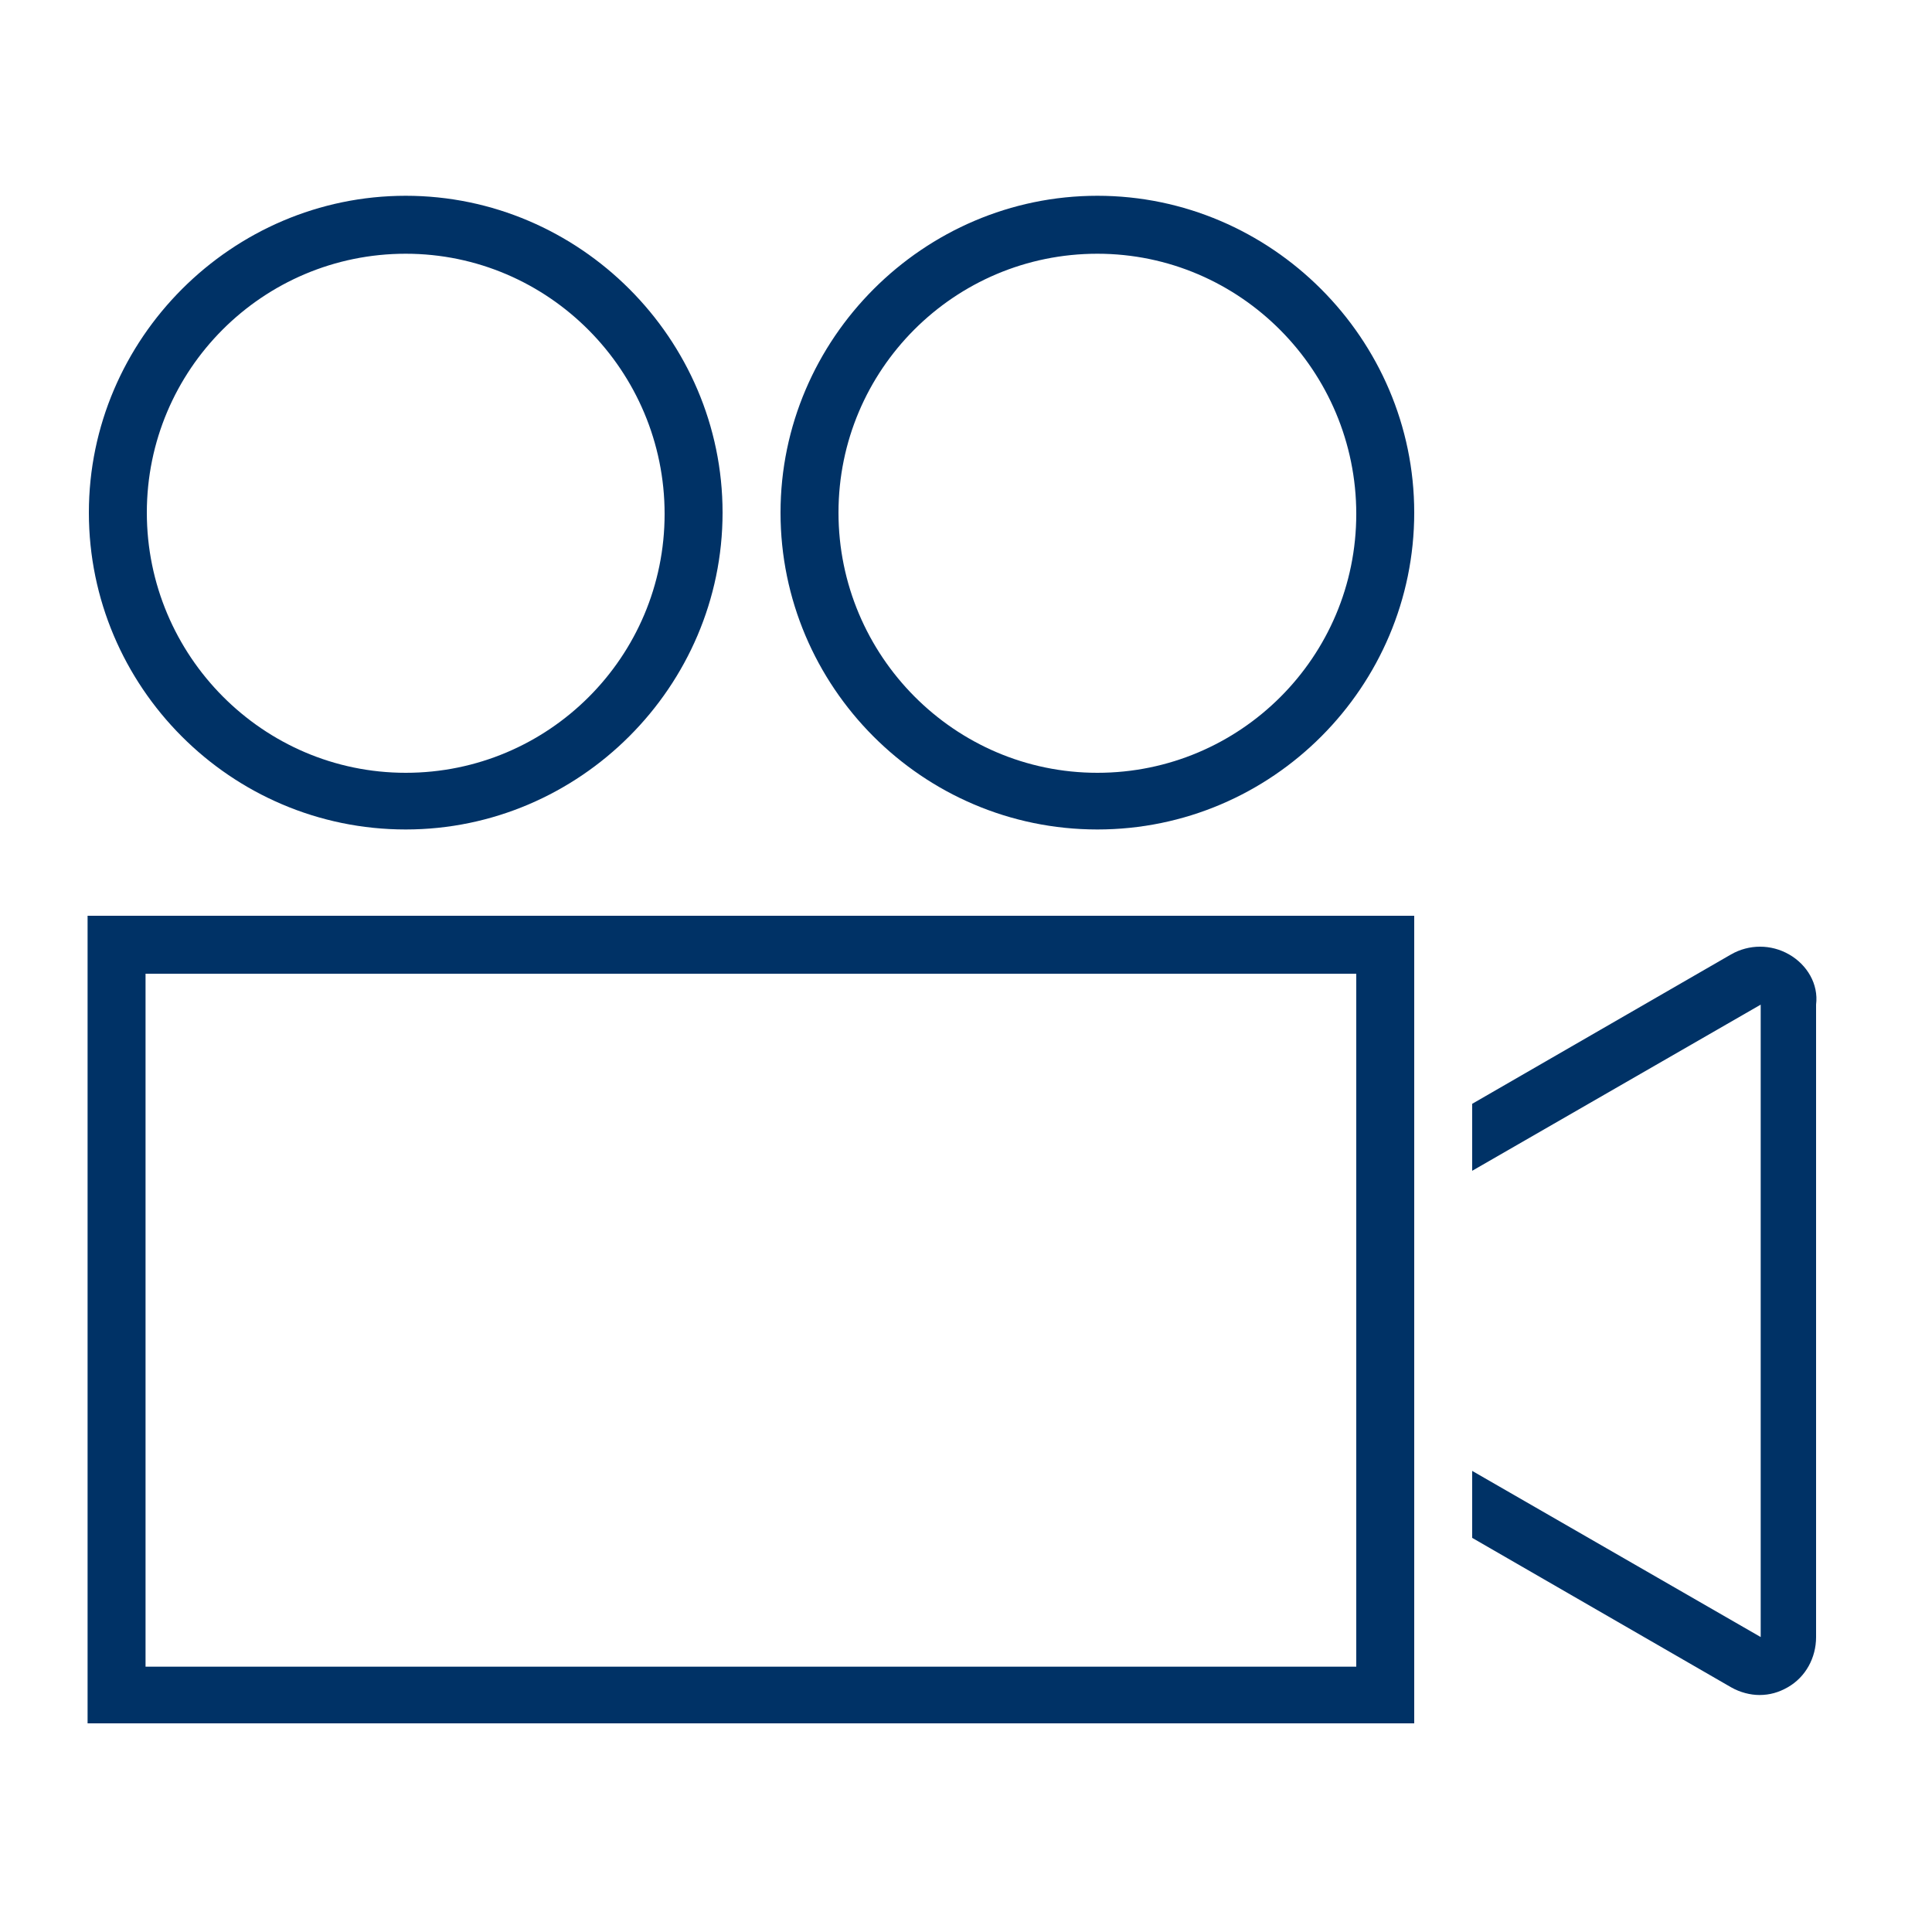
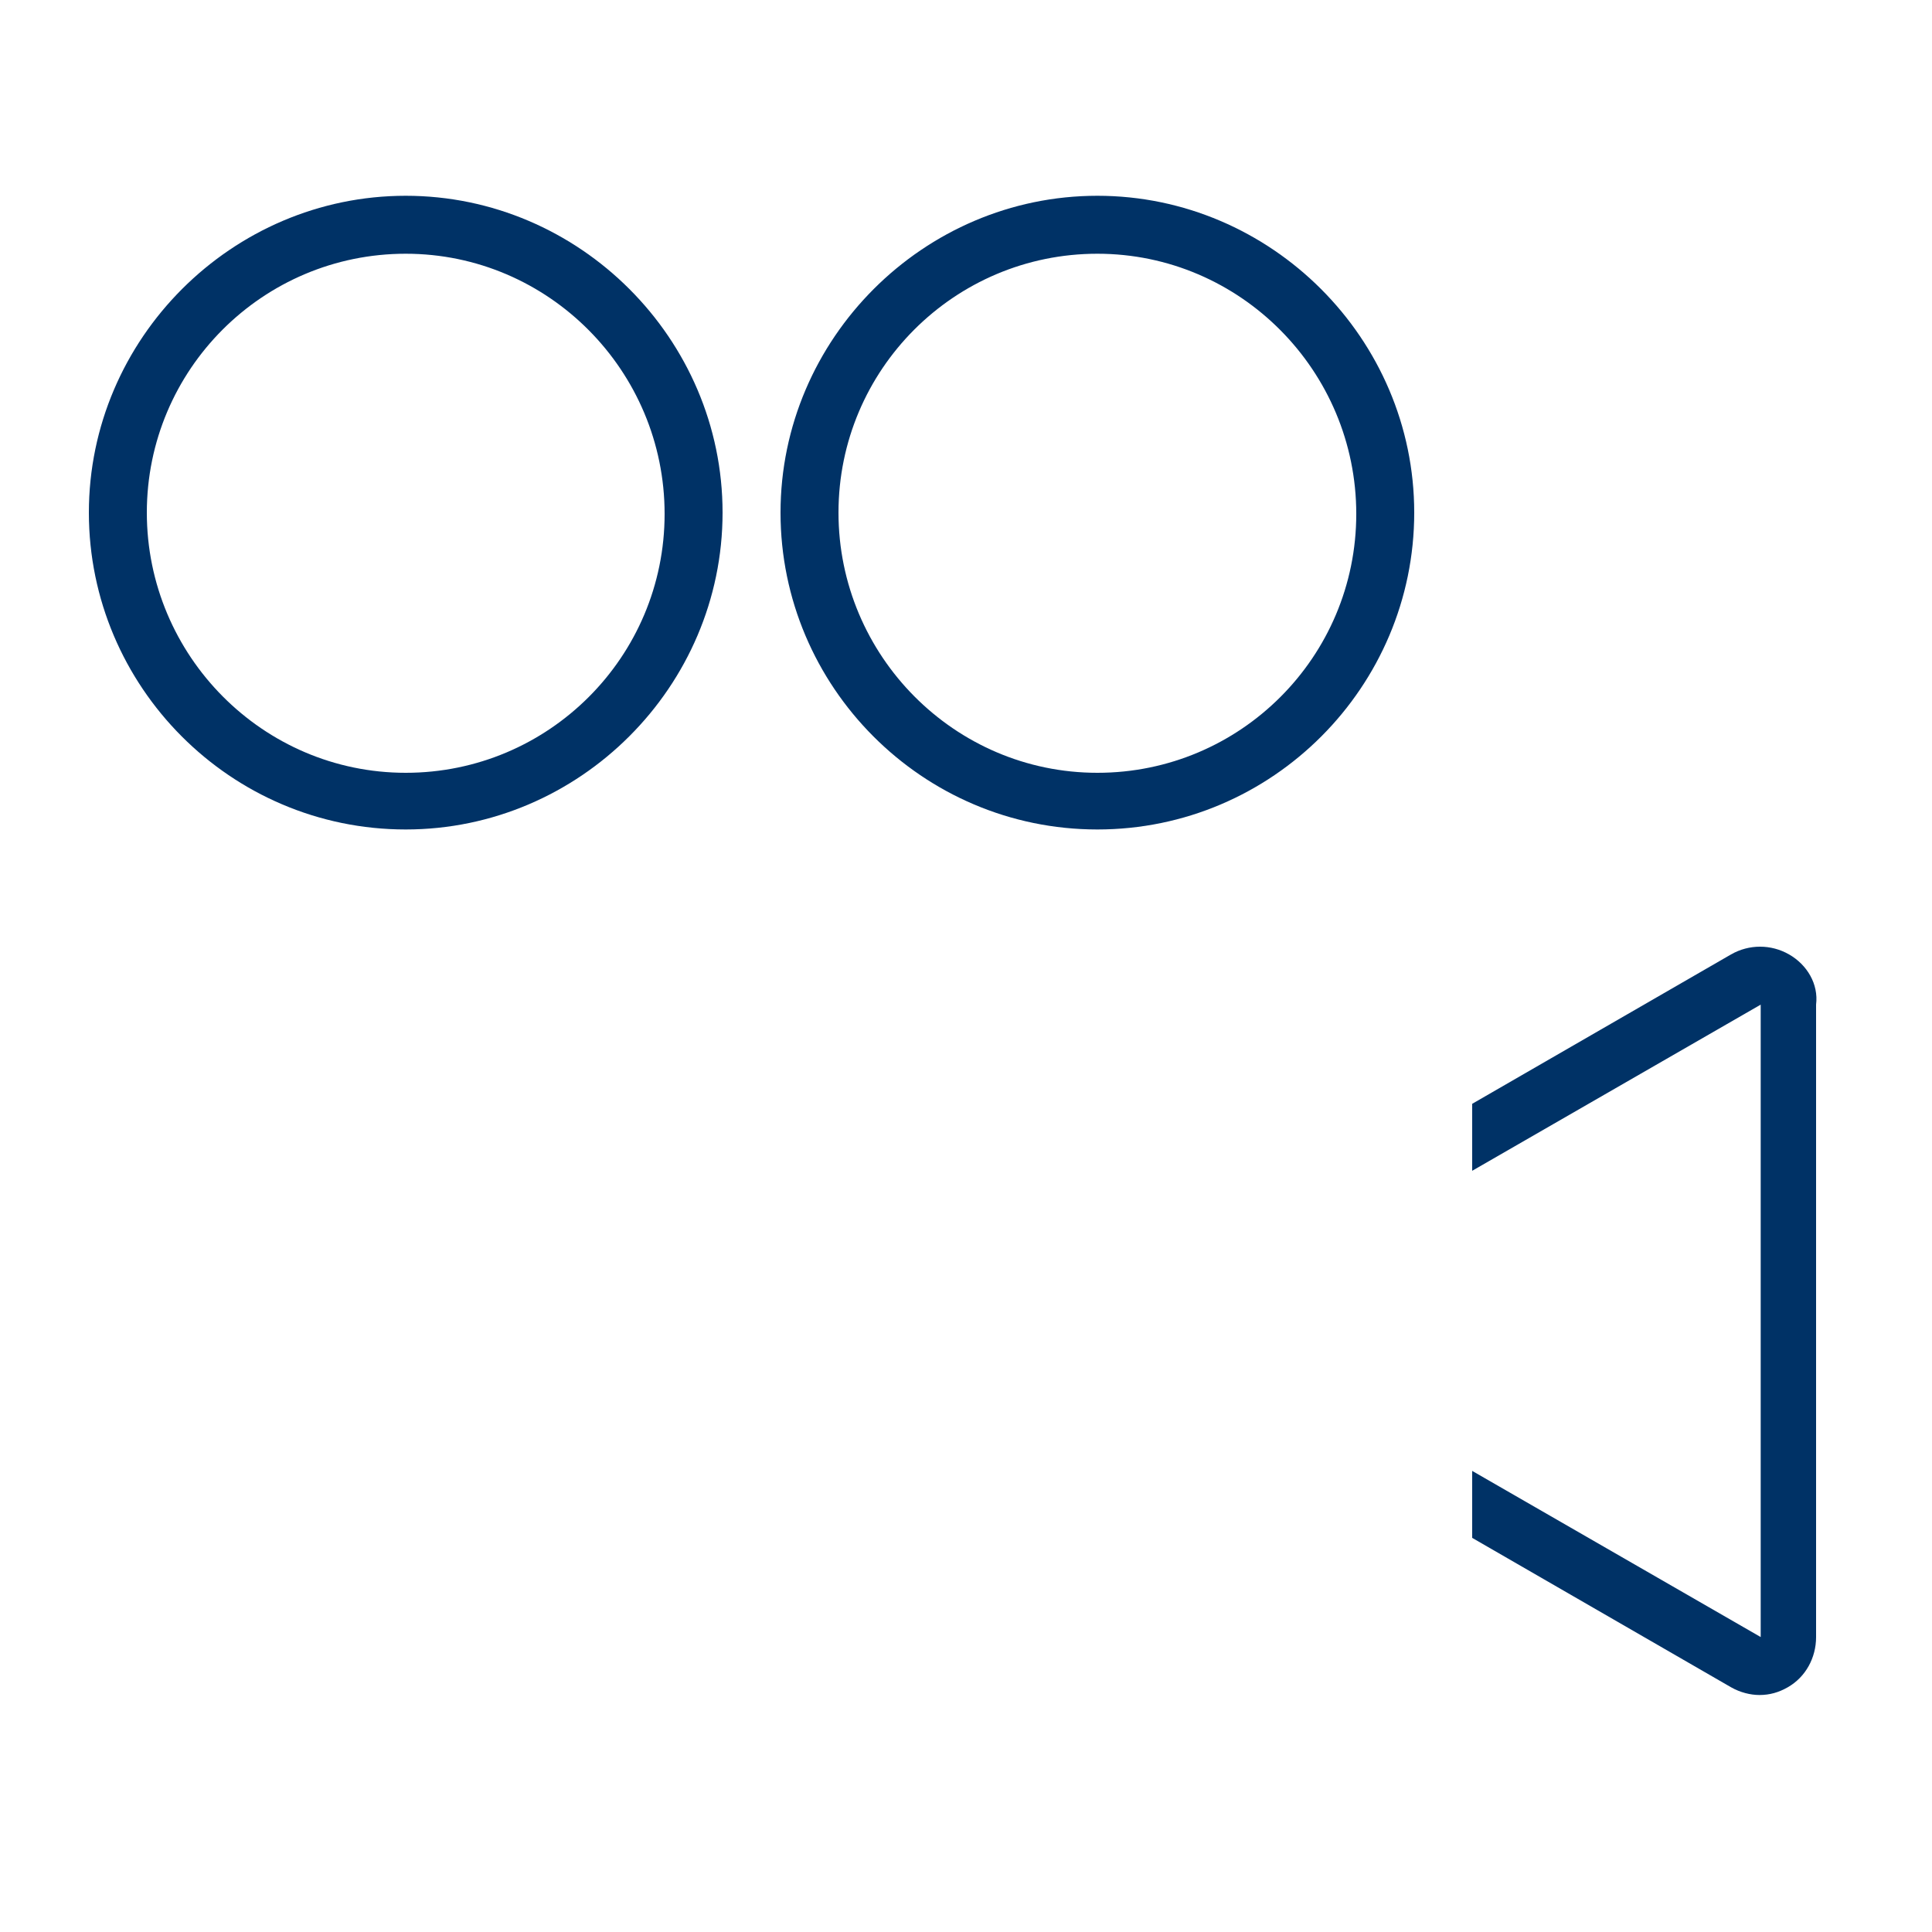
<svg xmlns="http://www.w3.org/2000/svg" version="1.1" id="Layer_1" x="0px" y="0px" viewBox="0 0 150 150" style="enable-background:new 0 0 150 150;" xml:space="preserve">
  <style type="text/css">
	.st0{display:none;fill:#003366;}
	.st1{display:none;fill:#003266;}
	.st2{fill:#003266;}
</style>
  <path class="st0" d="M32,54.9l4.4-19.8c1-3.9,4.4-6.6,8.4-6.8h60.6c4,0.2,7.4,2.9,8.4,6.8l4.2,19.8h3.2c0.5,0,1.1,0,1.6,0.1  l-4.4-20.9c-1.5-6-6.8-10.3-13-10.5H44.8c-6.2,0.2-11.5,4.5-13,10.5L27.2,55c0.5-0.1,1.1-0.1,1.6-0.1L32,54.9z" />
-   <path class="st0" d="M45,114.3c0.2,4.1-3,7.5-7.1,7.7s-7.5-3-7.7-7.1c0-0.2,0-0.4,0-0.5v-2.7h-4.7v2.7c-0.2,6.7,5.1,12.3,11.8,12.5  s12.3-5.1,12.5-11.8c0-0.2,0-0.5,0-0.7v-2.7H45V114.3z" />
+   <path class="st0" d="M45,114.3c0.2,4.1-3,7.5-7.1,7.7s-7.5-3-7.7-7.1c0-0.2,0-0.4,0-0.5v-2.7h-4.7v2.7c-0.2,6.7,5.1,12.3,11.8,12.5  s12.3-5.1,12.5-11.8c0-0.2,0-0.5,0-0.7v-2.7H45V114.3" />
  <path class="st0" d="M119.8,114.3c0,4.1-3.3,7.4-7.4,7.4c-4.1,0-7.4-3.3-7.4-7.4v-2.7h-4.7v2.7c-0.2,6.7,5.1,12.3,11.8,12.5  c6.7,0.2,12.3-5.1,12.5-11.8c0-0.2,0-0.5,0-0.7v-2.7h-4.7V114.3z" />
  <path class="st0" d="M123.8,60c-0.9-0.2-1.8-0.3-2.7-0.4H28.8c-0.9,0-1.9,0.1-2.8,0.4c-5,1.3-8.4,5.7-8.4,10.8v36.1h114.7V70.8  C132.3,65.7,128.8,61.2,123.8,60z M127.6,102.2H22.4V70.8c0-3.6,2.9-6.5,6.5-6.5h92.3c3.6,0,6.5,2.9,6.5,6.5  C127.6,70.8,127.6,102.2,127.6,102.2z" />
  <path class="st0" d="M36.9,71.2c-5.3,0-9.6,4.3-9.6,9.6c0,5.3,4.3,9.6,9.6,9.6s9.6-4.3,9.6-9.6C46.5,75.5,42.2,71.2,36.9,71.2z   M36.9,85.6c-2.7,0-4.9-2.2-4.9-4.9s2.2-4.9,4.9-4.9s4.9,2.2,4.9,4.9C41.8,83.5,39.6,85.6,36.9,85.6z" />
-   <path class="st0" d="M113.6,71.2c-5.3,0-9.6,4.3-9.6,9.6c0,5.3,4.3,9.6,9.6,9.6c4.5,0,8.5-3.2,9.4-7.6c0.3-1.3,0.3-2.6,0-3.9  C122,74.4,118.1,71.2,113.6,71.2z M113.6,85.6c-2.7,0-4.9-2.2-4.9-4.9s2.2-4.9,4.9-4.9s4.9,2.2,4.9,4.9  C118.4,83.5,116.2,85.6,113.6,85.6z" />
  <rect x="58.3" y="79" class="st0" width="35.4" height="4.7" />
  <path class="st1" d="M69.8,146.7c-0.9,0-1.7-0.1-2.5-0.4L39,136.8L6.8,125.5v-3.8l33.3,11.8l28.3,9.4c0.5,0.2,0.9,0.2,1.4,0.2  c0.9,0,1.7-0.3,2.4-0.8l0.6-0.4l-2.7-0.9c-0.5-0.2-0.8-0.5-1-0.9s-0.3-0.9-0.1-1.4c0.3-0.8,0.9-1.2,1.7-1.2c0.2,0,0.4,0,0.6,0.1  l9.5,3.1c0.2,0.1,0.5,0.1,0.7,0.1c0.8,0,1.5-0.4,1.9-1l0.7-1l-5.7-1.9c-0.5-0.2-0.8-0.5-1-0.9s-0.3-0.9-0.1-1.4  c0.3-0.8,0.9-1.2,1.7-1.2c0.2,0,0.4,0,0.6,0.1l9.1,3c0.2,0.1,0.5,0.1,0.7,0.1c0.9,0,1.7-0.5,2.1-1.3l1.3-2.6l-12.3-4.1  c-0.5-0.2-0.8-0.5-1-0.9s-0.3-0.9-0.1-1.4c0.3-0.8,0.9-1.2,1.7-1.2c0.2,0,0.4,0,0.6,0.1l21,7c0.3,0.1,0.6,0.2,0.9,0.2  c1.1,0,2.2-0.6,2.7-1.7c0.4-0.8,0.4-1.6,0.1-2.4c-0.3-0.8-0.9-1.4-1.6-1.7l-37.1-15.9c-1.8-0.8-2.9-2.5-2.9-4.4  c0-2.1,1.3-3.9,3.3-4.6l6.4-2.2c1.3-0.4,2.1-1.8,1.8-3.2c-0.3-1.2-1.4-2-2.6-2c-0.2,0-0.4,0-0.6,0.1l-13.9,3.1l-8,8  c-1.9,1.9-4.5,3-7.2,3c-1.4,0-2.8-0.3-4.1-0.9L6.8,92.5v-4l34.5,15.5c0.8,0.4,1.7,0.6,2.6,0.6c1.7,0,3.4-0.7,4.6-1.9l8.4-8.4  c0.2-0.2,0.5-0.4,0.9-0.5l14.4-3.2c0.5-0.1,0.9-0.2,1.4-0.2c2.9,0,5.4,2,6.1,4.8c0.8,3.2-1,6.5-4.1,7.5l-6.4,2.2  c-0.5,0.2-0.8,0.6-0.8,1.1c0,0.5,0.3,0.9,0.7,1.1l37.1,15.9c0.9,0.4,1.7,1,2.4,1.8l0.1,0.1h8V55.9H53.9v37.7c0,1-0.8,1.8-1.8,1.8  s-1.8-0.8-1.8-1.8v-5.1l-0.4,0.3c-1.7,1.2-3.8,1.8-5.9,1.8c-1.4,0-2.8-0.3-4.1-0.9l-33-14.8v-4l34.5,15.5C42.1,86.8,43,87,44,87  c1.7,0,3.4-0.7,4.6-1.9l1.6-1.6V55.2L50,55.2c-4.3-1.9-14.4-6.9-14.4-11.5c0-1-0.6-1.5-2-2.6c-1.8-1.5-4.2-3.5-4.2-7.8  c0-3.9,1.5-7.2,4.1-9.1c1.4-1,3.2-1.6,5.1-1.6c1.2,0,2.4,0.2,3.7,0.6c0.7,0.2,1.4,0.3,2.2,0.3c1.6,0,3.3-0.5,5.1-1  c1.7-0.5,3.4-1,5.1-1c1.9,0,3.6,0.6,4.9,2c0.9,0.9,1.8,1.8,2.8,2.9l0.1,0.1l0.2-0.1c1.4-0.4,3-0.8,4.5-0.8c1.9,0,3.6,0.6,4.9,2  c1.1,1.1,2.7,2.7,4.3,4.5l0.2,0.2l0.2-0.2c2.1-1.8,4.8-2.9,7.6-2.9c4.2,0,8,2.3,9.9,6.1l0.1,0.1h0.2c0.1,0,0.1,0,0.1,0  c0,0,0.1,0,0.1,0c3.5,0,6.7,1.6,8.9,4.4l0.2,0.3l0.2-0.3c0.6-0.8,1.2-1.6,1.9-2.2l0.1-0.1l-0.1-0.2c-2.3-7.3-0.8-11.4,0.4-13.1  c1.4-2.2,3.7-3.5,6.9-3.8h0.1l0.1-0.1c2.7-3.7,6.9-5.8,11.4-5.8c4.4,0,8.1,3.6,8.1,8.1c0,2.3-0.4,4.7-1.1,6.9l0,0.1l0.1,0.1  c1.2,2.2,2.5,5.6,1.4,8.9c-0.9,2.4-2.9,4.4-6,5.7l-0.2,0.1l0,0.2c0.2,2-0.3,4.3-1.3,6.9l-0.1,0.4h7.6c1,0,1.8,0.8,1.8,1.8v72.7  c0,1-0.8,1.8-1.8,1.8h-22.9v0.3c0.1,1.2-0.2,2.3-0.6,3.3c-1.1,2.2-3.5,3.7-6,3.7c-0.7,0-1.4-0.1-2.1-0.3l-5.2-1.7l-1.5,3.1  c-1,2-3.1,3.3-5.4,3.3c-0.5,0-0.9-0.1-1.5-0.2l-0.2-0.1l-1.3,1.9c-1.1,1.7-3,2.6-5,2.6c-0.6,0-1.3-0.1-1.9-0.3l-2.4-0.8l-3,2  C73,146.2,71.4,146.7,69.8,146.7z M121.5,125h8.2l-4.7-7L121.5,125z M124.8,60.5c1,0,1.8,0.8,1.8,1.8v51.4l4.7,7V55.9h-10.9v63.2  l2.6-5.2V62.4C123,61.3,123.8,60.5,124.8,60.5z M94.6,39.2c-1.8,0-3.6,0.7-5,1.9l-0.2,0.2l0.2,0.2c3.1,2.6,5.1,6.4,5.7,10.4l0,0.2  h4.9l0-0.2c0.1-1.7,0.5-4.2,1.3-6.9v0c0,0,0,0,0-0.1c0,0,0,0,0,0c0-0.1,0.1-0.2,0.1-0.3c0-0.1,0.1-0.3,0.1-0.3l0-0.1  C100.7,41.3,97.8,39.2,94.6,39.2z M79.1,41.3c-6.2,0-11.5,4.5-12.5,10.6l-0.1,0.3h25.2l-0.1-0.3C90.6,45.8,85.3,41.3,79.1,41.3z   M38.6,26.2c-1.1,0-2.1,0.3-2.9,0.9c-1.6,1.2-2.5,3.4-2.5,6.1c0,2.6,1.4,3.7,2.9,5c1.5,1.2,3.3,2.7,3.3,5.4v0v0  c0.3,1.8,7,5.9,13.1,8.5l0.1,0h10.4l0-0.2c0.1-0.3,0.1-0.6,0.1-0.9l0-0.1l-0.1-0.1c-0.7-0.6-1.8-1.8-3.4-3.2l-0.1-0.1H50  c-1,0-1.8-0.8-1.8-1.8c0-1,0.8-1.8,1.8-1.8h5.2l-0.5-0.5c-4-3.3-9.6-7.5-13.5-8.4c-0.5-0.1-0.9-0.4-1.1-0.8  c-0.3-0.4-0.3-0.9-0.2-1.4c0.2-0.8,0.9-1.4,1.8-1.4c0.2,0,0.3,0,0.4,0.1c2.3,0.6,5.3,2.1,8.8,4.5l0.6,0.4l-1.2-4.8  c-0.1-0.5-0.1-1,0.2-1.4c0.3-0.4,0.6-0.7,1.1-0.8c0.2,0,0.3-0.1,0.4-0.1c0.8,0,1.6,0.6,1.8,1.4l2.3,9.2l0.1,0.1  c3.4,2.8,6.4,5.5,7.8,6.9l0.3,0.2l0.2-0.3c1-2,2.3-3.7,4-5.2l0.1-0.1l-0.1-0.2C66.8,36,60.2,29.4,57,26.2c-0.6-0.6-1.4-0.9-2.3-0.9  c-1,0-2.3,0.3-4.1,0.8h0c-1.9,0.5-3.9,1.1-6,1.1c-1.2,0-2.3-0.2-3.4-0.5C40.2,26.4,39.3,26.2,38.6,26.2z M104.4,48.3  c-0.3,1.2-0.5,2.5-0.6,3.7l0,0.3h17.7l0.1-0.2c1.8-3.9,2.2-6.7,1.2-8.5c-1.1-2.1-4-3.5-8.8-4.3c-0.5-0.1-1.1-0.1-1.6-0.1  c-1.6,0-3,0.5-4.2,1.5c-1,0.8-1.8,2.1-2.6,3.7l-0.1,0.3l4.6,1.6c0.5,0.2,0.8,0.5,1,0.9c0.2,0.4,0.3,0.9,0.1,1.4  c-0.3,0.8-0.9,1.2-1.7,1.2c-0.2,0-0.4,0-0.6-0.1l-4.6-1.5L104.4,48.3z M129.3,34.8c-0.8,1.3-1.8,2.5-2.9,3.5l-1.7,1.7l0.2,0.2  c0.3,0.3,0.5,0.6,0.7,0.9l0.1,0.2l0.2-0.1c1.9-0.9,3.2-2.1,3.7-3.5c0.3-0.8,0.3-1.8,0.1-2.8l-0.1-0.6L129.3,34.8z M67.1,29.5  c-0.4,0-0.9,0.1-1.4,0.2l-0.4,0.1l0.3,0.3c3,3.5,4.9,6.4,6,9.1l0.1,0.3l0.3-0.1c0.4-0.2,0.8-0.4,1.2-0.5l0.1-0.1l0-0.2  c0.2-1.1,0.5-2.1,0.9-3l0.1-0.2l-0.1-0.1c-1.8-2.1-3.7-3.9-4.7-4.9C68.8,29.8,68.1,29.5,67.1,29.5z M79.1,37.7  c2.4,0,4.8,0.5,7.1,1.6l0.2,0.1l0.1-0.1c1.1-1.2,2.4-2.1,3.8-2.7l0.3-0.1l-0.2-0.3C89,34.2,86.7,33,84.3,33c-2.9,0-5.6,1.7-6.8,4.4  l-0.2,0.4l0.4,0C78.1,37.7,78.6,37.7,79.1,37.7z M122.7,23.1c0.5,0,0.9,0.2,1.3,0.5c0.7,0.7,0.7,1.9,0,2.6  c-1.7,1.7-3.5,5.5-4.9,10.2l-0.1,0.2l0.2,0.1c0.8,0.3,1.6,0.6,2.4,1l0.2,0.1l2.1-2.1c3.5-3.5,5.4-8,5.4-12.9c0-2.4-2-4.4-4.4-4.4  c-5.9,0-10.7,4.8-10.7,10.7v6.4l0.2,0c0.1,0,0.1,0,0.2,0c0.1,0,0.1,0,0.2,0c0.1,0,0.2,0.1,0.3,0.1c0.1,0,0.2,0,0.3,0.1l0.2,0.1  l0.1-0.2c1.1-3.8,3-9,5.8-11.9C121.8,23.3,122.2,23.1,122.7,23.1z M110.6,25.3c-0.5,0.4-0.9,0.8-1.2,1.2c-1.7,2.6-0.9,6.9-0.2,9.3  l0.1,0.3l0.3-0.1c0.3-0.1,0.5-0.2,0.8-0.2l0.2-0.1v-6.5c0-1.2,0.2-2.4,0.5-3.6l0.2-0.7L110.6,25.3z" />
  <g id="Black">
    <path class="st2" d="M31.5,64.4c-13.6,0-24.6-11.1-24.6-24.6s11.1-24.6,24.6-24.6s24.6,11.1,24.6,24.6S45,64.4,31.5,64.4z    M31.5,19.7c-11.1,0-20.1,9-20.1,20.1S20.4,60,31.5,60s20.1-9,20.1-20.1S42.6,19.7,31.5,19.7z" />
    <path class="st2" d="M85.2,64.4c-13.6,0-24.6-11.1-24.6-24.6s11.1-24.6,24.6-24.6s24.6,11.1,24.6,24.6S98.8,64.4,85.2,64.4z    M85.2,19.7c-11.1,0-20.1,9-20.1,20.1S74.1,60,85.2,60s20.1-9,20.1-20.1S96.3,19.7,85.2,19.7z" />
    <path class="st2" d="M138.9,74.1c-1.4-0.8-3.1-0.8-4.5,0l-20.1,11.6v5.2l22.4-12.9v49.1l-22.4-12.9v5.2l20.1,11.6   c0.7,0.4,1.5,0.6,2.2,0.6c0.8,0,1.5-0.2,2.2-0.6c1.4-0.8,2.2-2.3,2.2-3.9V78C141.2,76.4,140.3,74.9,138.9,74.1L138.9,74.1z" />
-     <path class="st2" d="M109.8,133.8H6.8V71.1h103V133.8z M11.3,129.4h94V75.6h-94C11.3,75.6,11.3,129.4,11.3,129.4z" />
  </g>
</svg>